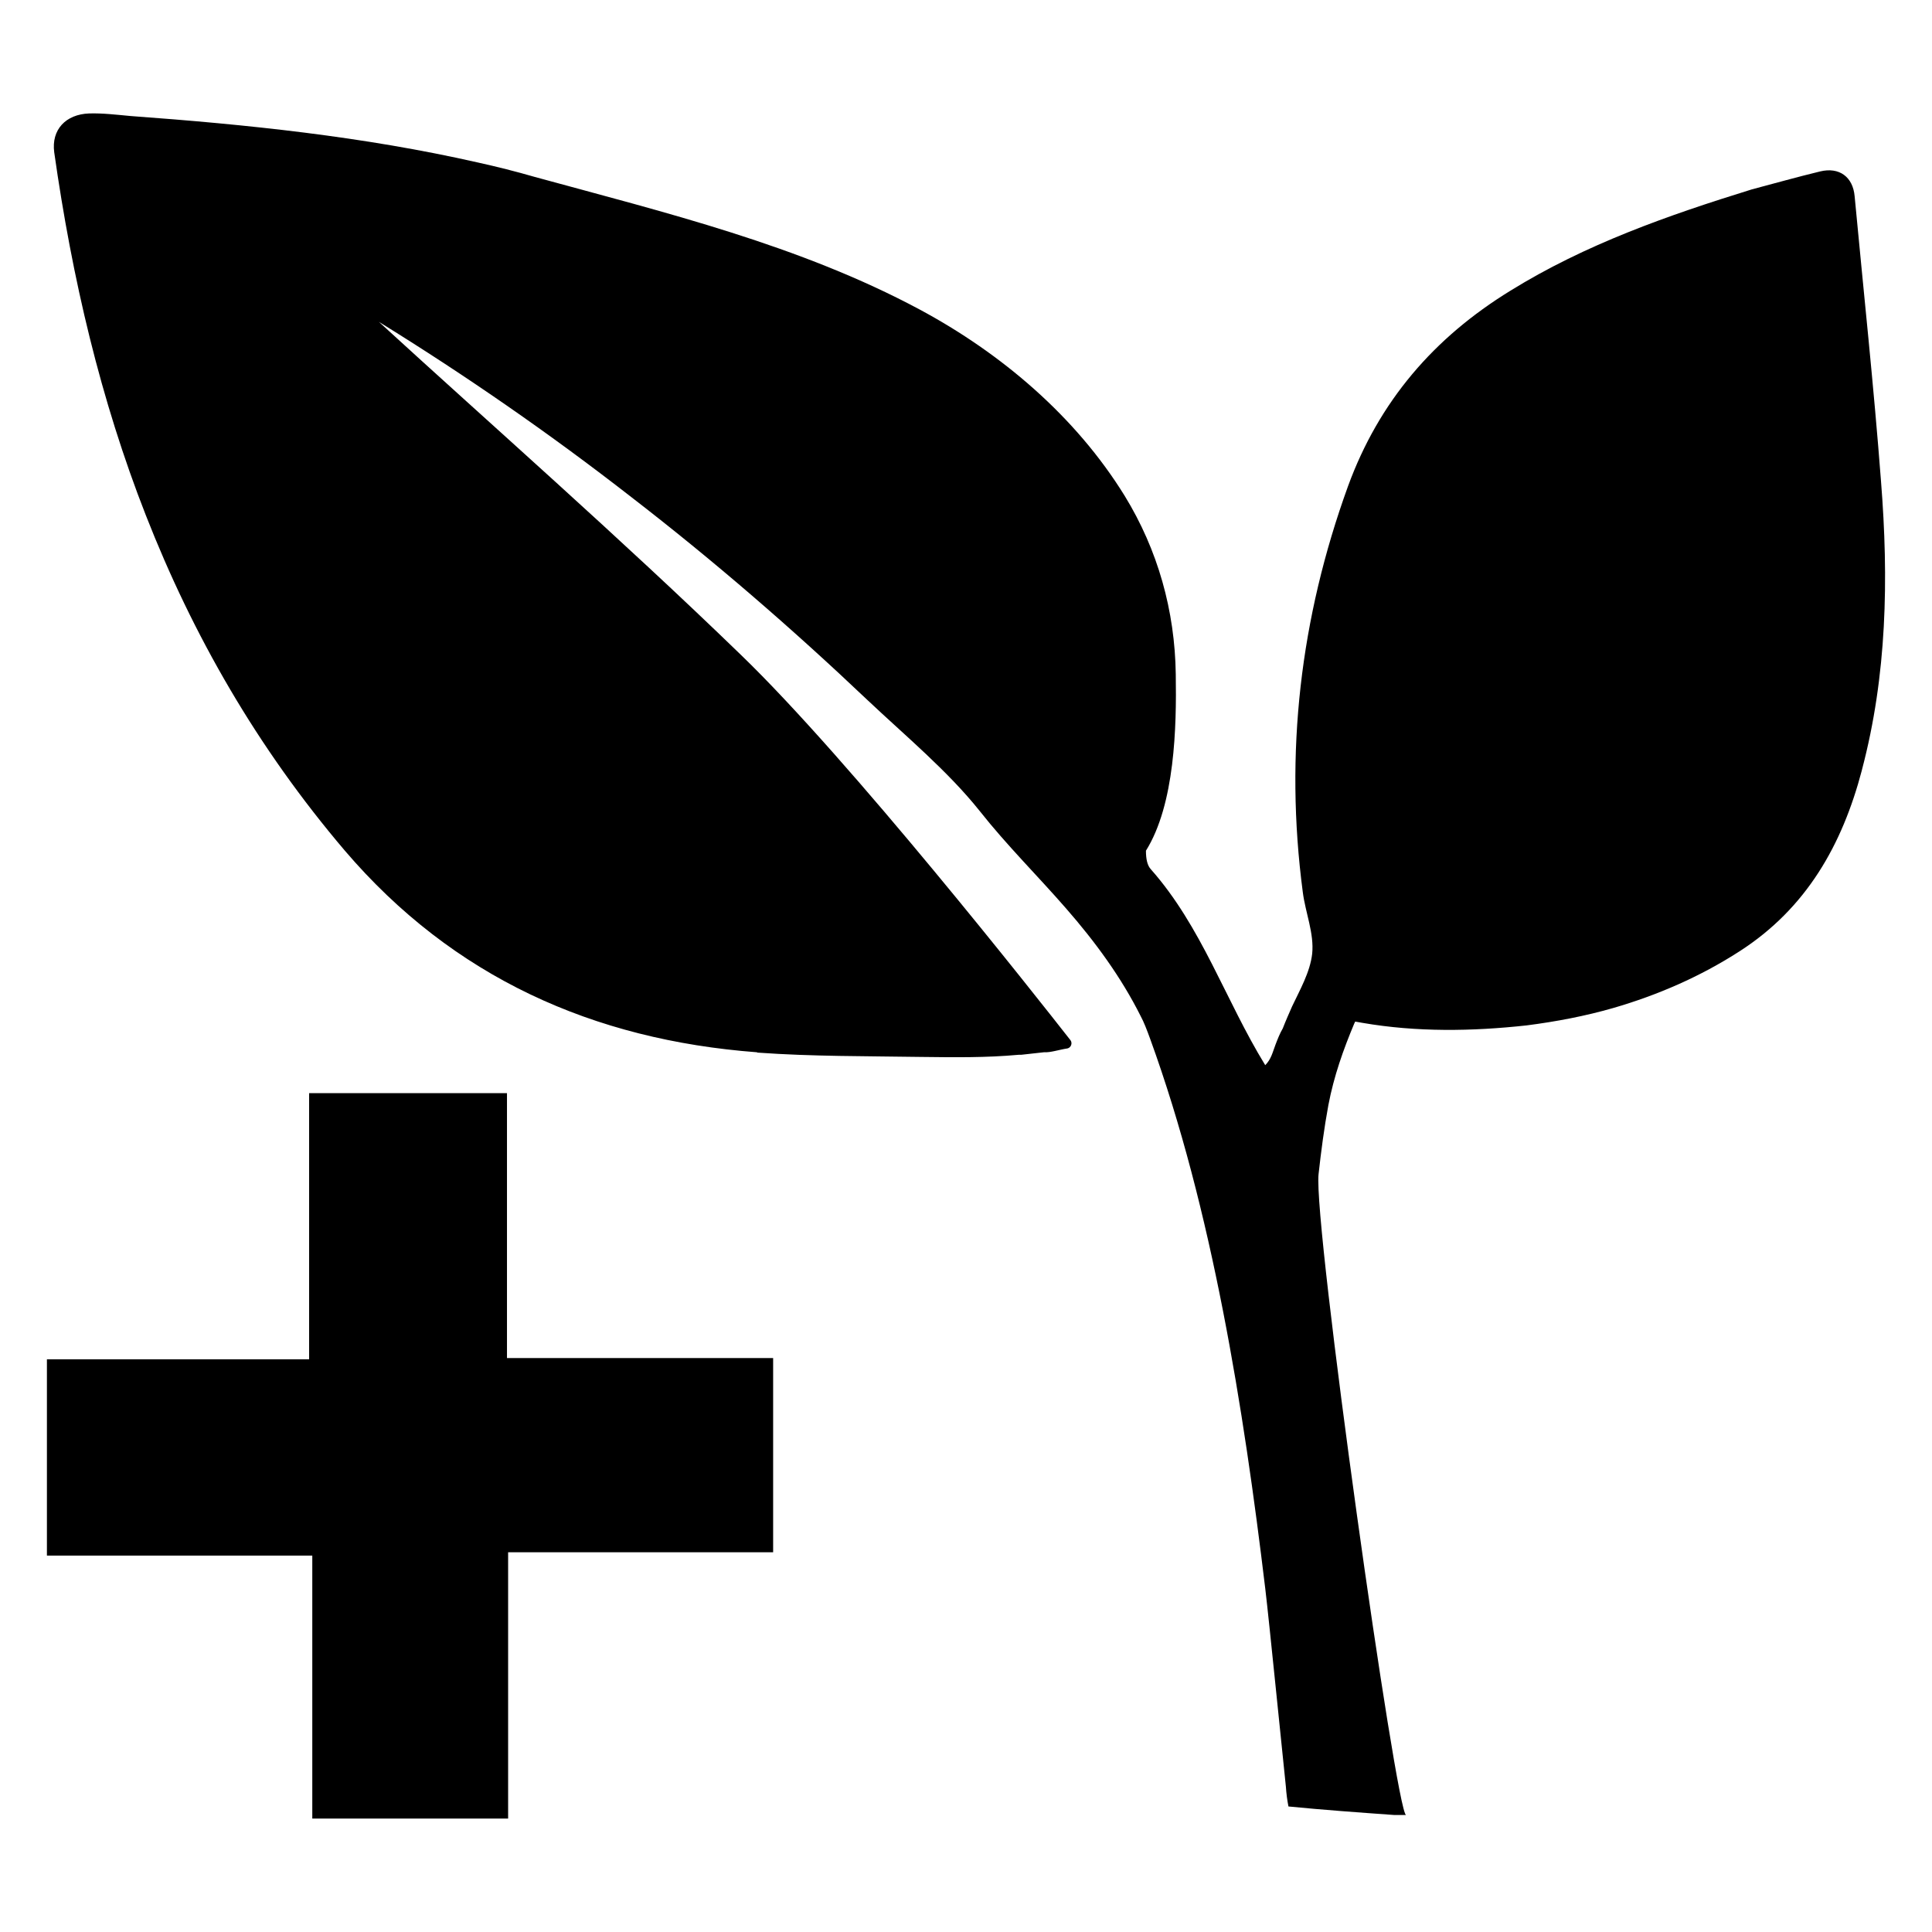
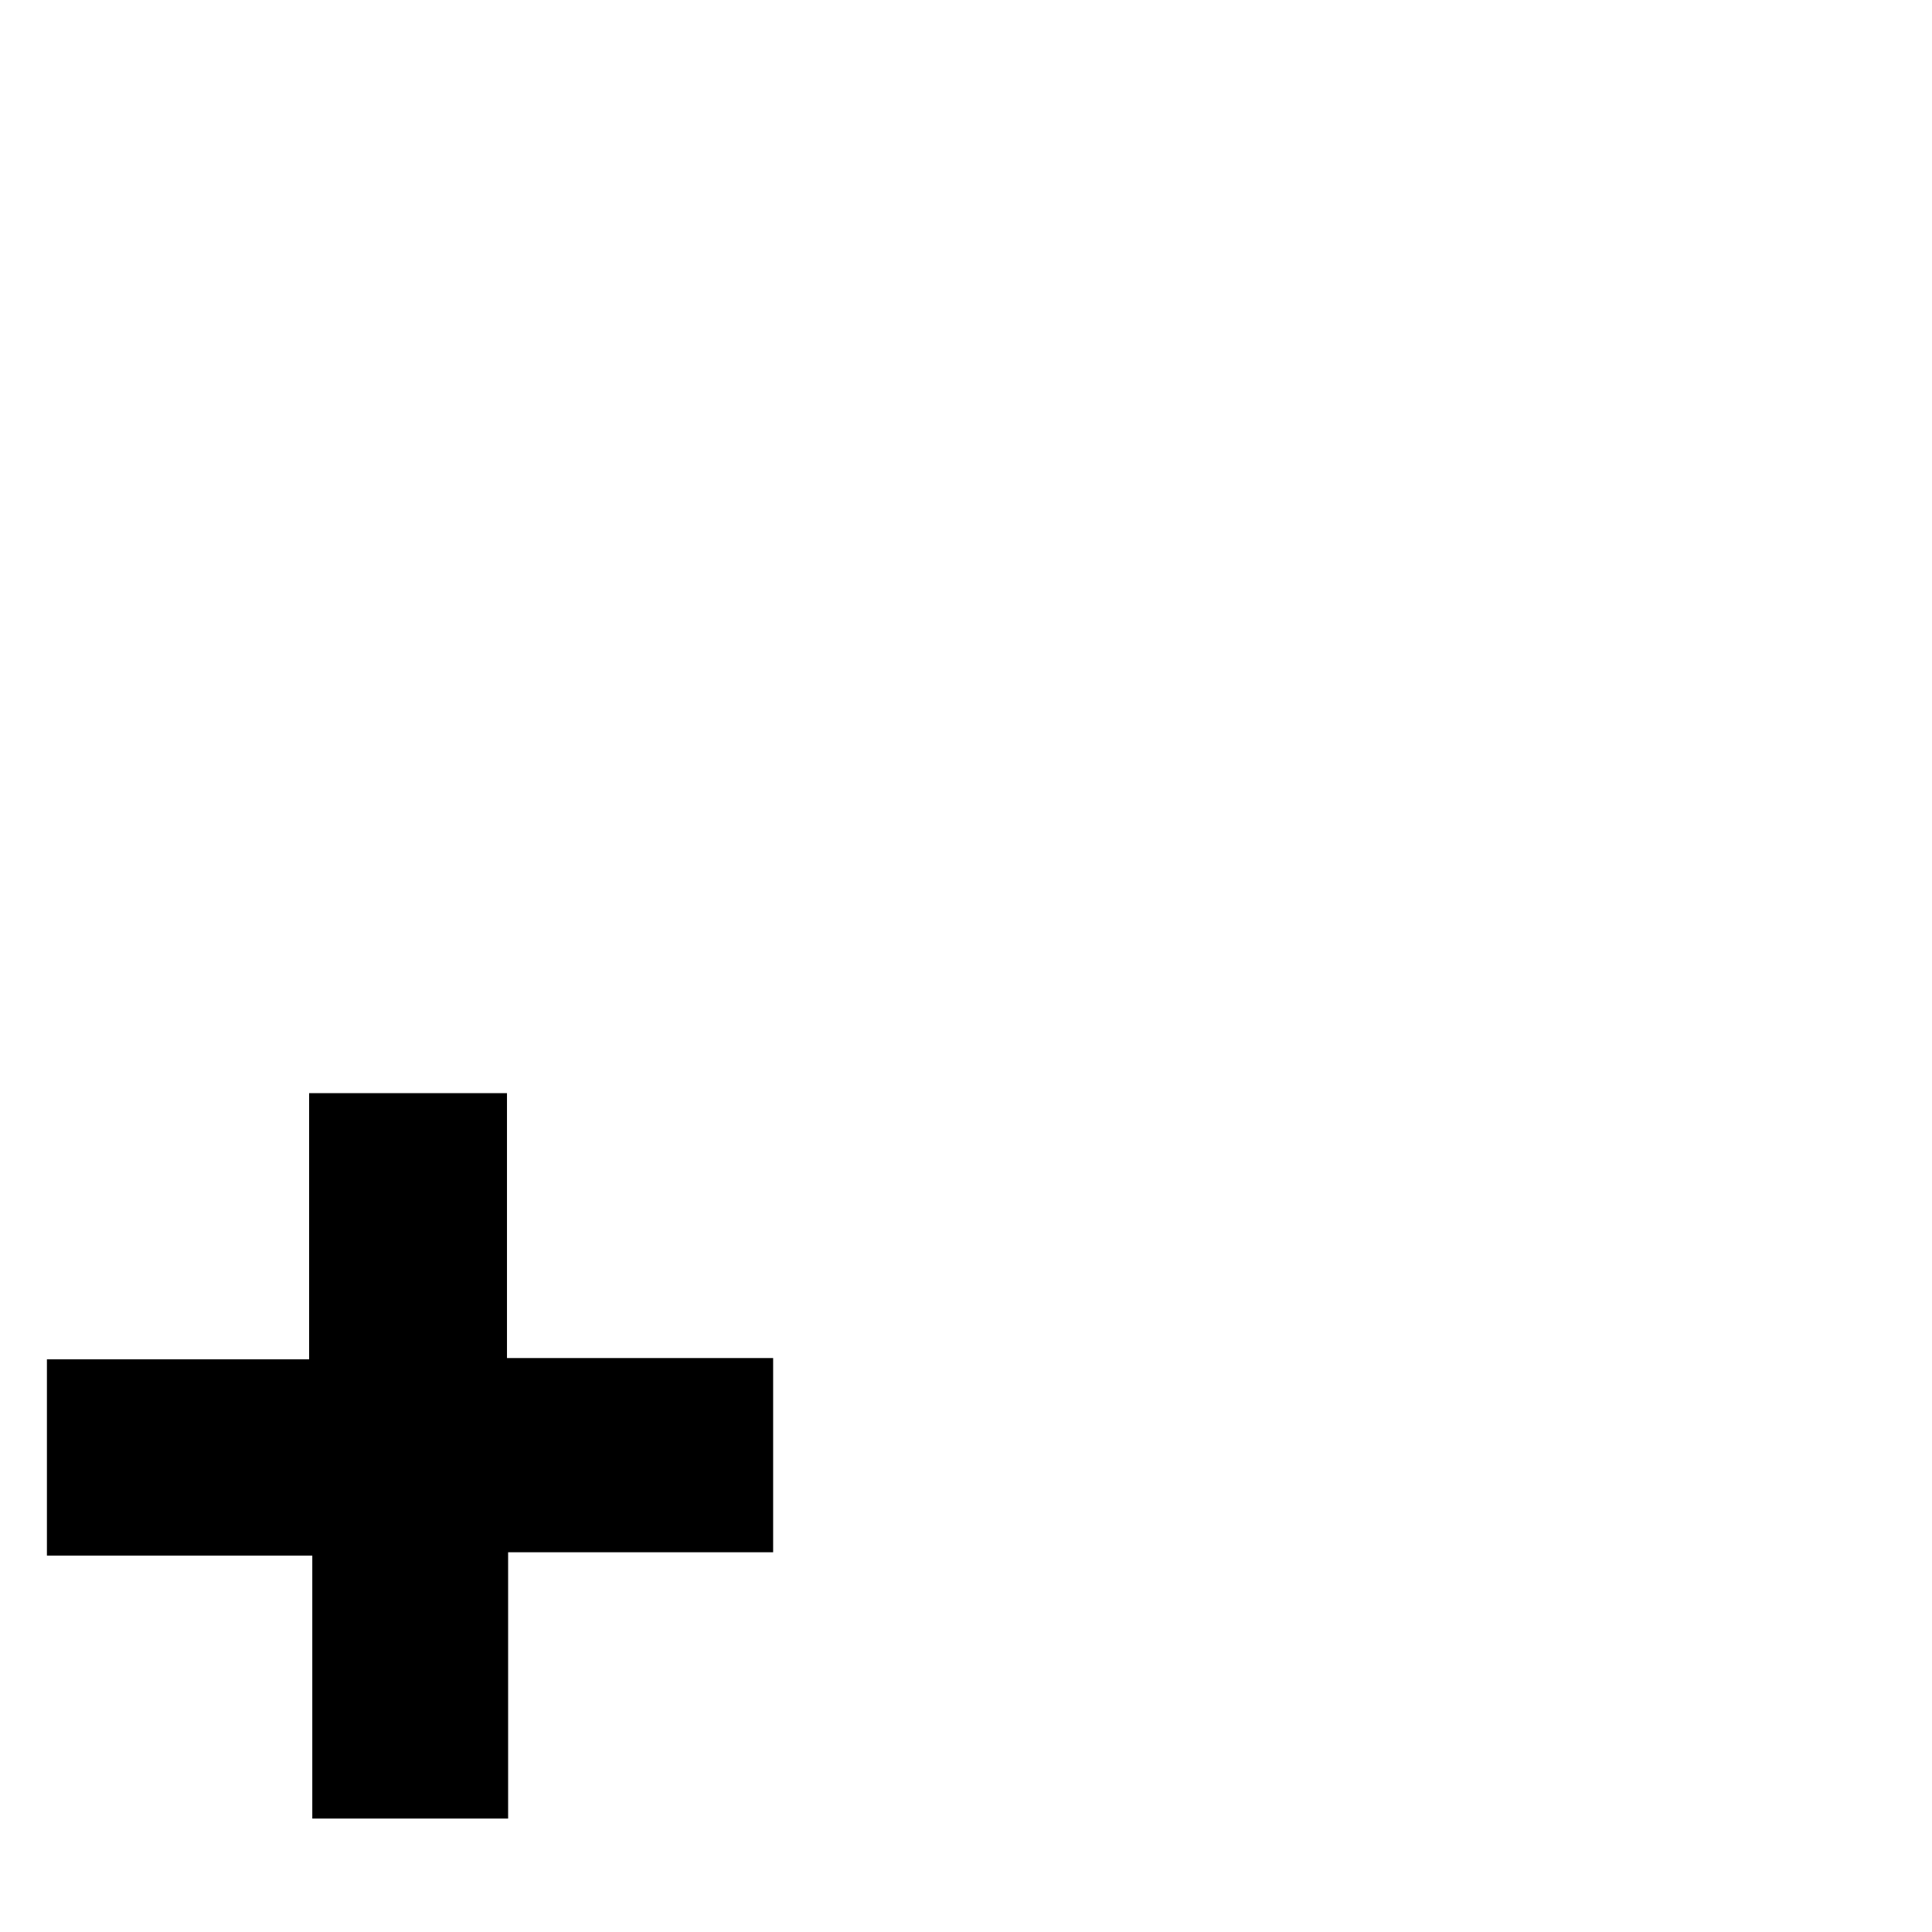
<svg xmlns="http://www.w3.org/2000/svg" fill="#000000" width="800px" height="800px" version="1.1" viewBox="144 144 512 512">
  <g>
    <path d="m348.89 503.9h-70.535v-70.203h-52.434v70.531h-69.488v52.02h70.328v69.691h51.895v-70.574h70.234z" />
-     <path d="m637.42 348.1c-5.195 19.766-14.68 36.59-32.41 47.996-10.5 6.777-21.797 11.637-33.426 15.02-7.453 2.148-15.137 3.613-23.039 4.629-14.453 1.582-29.133 1.801-43.477-0.676-0.676-0.109-1.242-0.227-1.922-0.34-0.109 0.109-0.109 0.34-0.227 0.449-2.938 7-5.422 14.004-6.887 21.68-1.125 6.102-1.922 12.195-2.598 18.293-1.457 13.137 20.656 169.84 23.191 169.84h-3.164c-9.484-0.676-18.863-1.355-28.008-2.258-0.34-1.691-0.566-3.504-0.676-5.195-0.906-8.461-4.441-43.988-5.465-52.492-5.715-47.625-14.051-100.45-30.496-145.7-0.906-2.488-1.691-4.519-2.488-5.984-5.195-10.391-12.082-19.766-19.766-28.566-7.566-8.699-15.695-16.711-22.922-25.859-8.469-10.621-19.766-19.988-29.699-29.363-19.988-18.973-40.879-37.047-62.676-53.867-21.461-16.711-43.816-32.188-66.855-46.414 29.699 27.215 63.582 56.914 95.883 88.199 29.133 28.117 78.035 90.23 87.41 102.2 0.566 0.789 0.109 1.922-0.789 2.148-2.258 0.34-4.519 1.133-6.211 1.016-2.031 0.227-4.062 0.449-6.102 0.676h-0.668c-8.582 0.789-16.941 0.676-25.977 0.566-14.344-0.227-28.688-0.109-42.91-1.125-0.227 0-0.34 0-0.449-0.109-43.367-3.273-80.523-19.875-109.2-53.418-23.262-27.332-40.32-57.145-52.742-88.875-11.977-30.5-19.551-62.797-24.289-96.223-0.789-5.984 3.047-10.051 9.258-10.281 3.613-0.109 7.234 0.34 10.957 0.68 30.945 2.258 61.66 5.422 92.039 12.312 5.086 1.125 10.051 2.371 15.129 3.84 34.668 9.484 70.133 18.066 101.97 35.125 21.68 11.637 41.336 28.348 54.316 49.352 8.809 14.344 13.328 30.488 13.555 47.32 0.227 14.004-0.227 34.441-7.902 46.75 0 2.141 0.34 3.84 1.242 4.856 13.57 15.297 19.758 34.699 30.371 51.98 1.59-1.621 1.914-3.312 2.723-5.449 0.566-1.473 1.133-2.938 1.922-4.289 0.789-2.031 1.691-4.062 2.488-5.871 2.031-4.289 4.746-9.035 5.305-13.895 0.566-5.422-1.812-10.957-2.488-16.375-4.856-36.816-0.676-72.613 11.973-107.51 8.242-22.586 22.812-39.414 43.027-51.836 19.875-12.312 41.785-19.988 64.031-26.875 5.984-1.582 11.973-3.273 18.066-4.746 5.086-1.242 8.699 1.465 9.148 6.551 2.371 25.293 5.086 50.484 7 75.664 2.035 25.738 1.586 51.258-5.082 76.441z" />
  </g>
</svg>